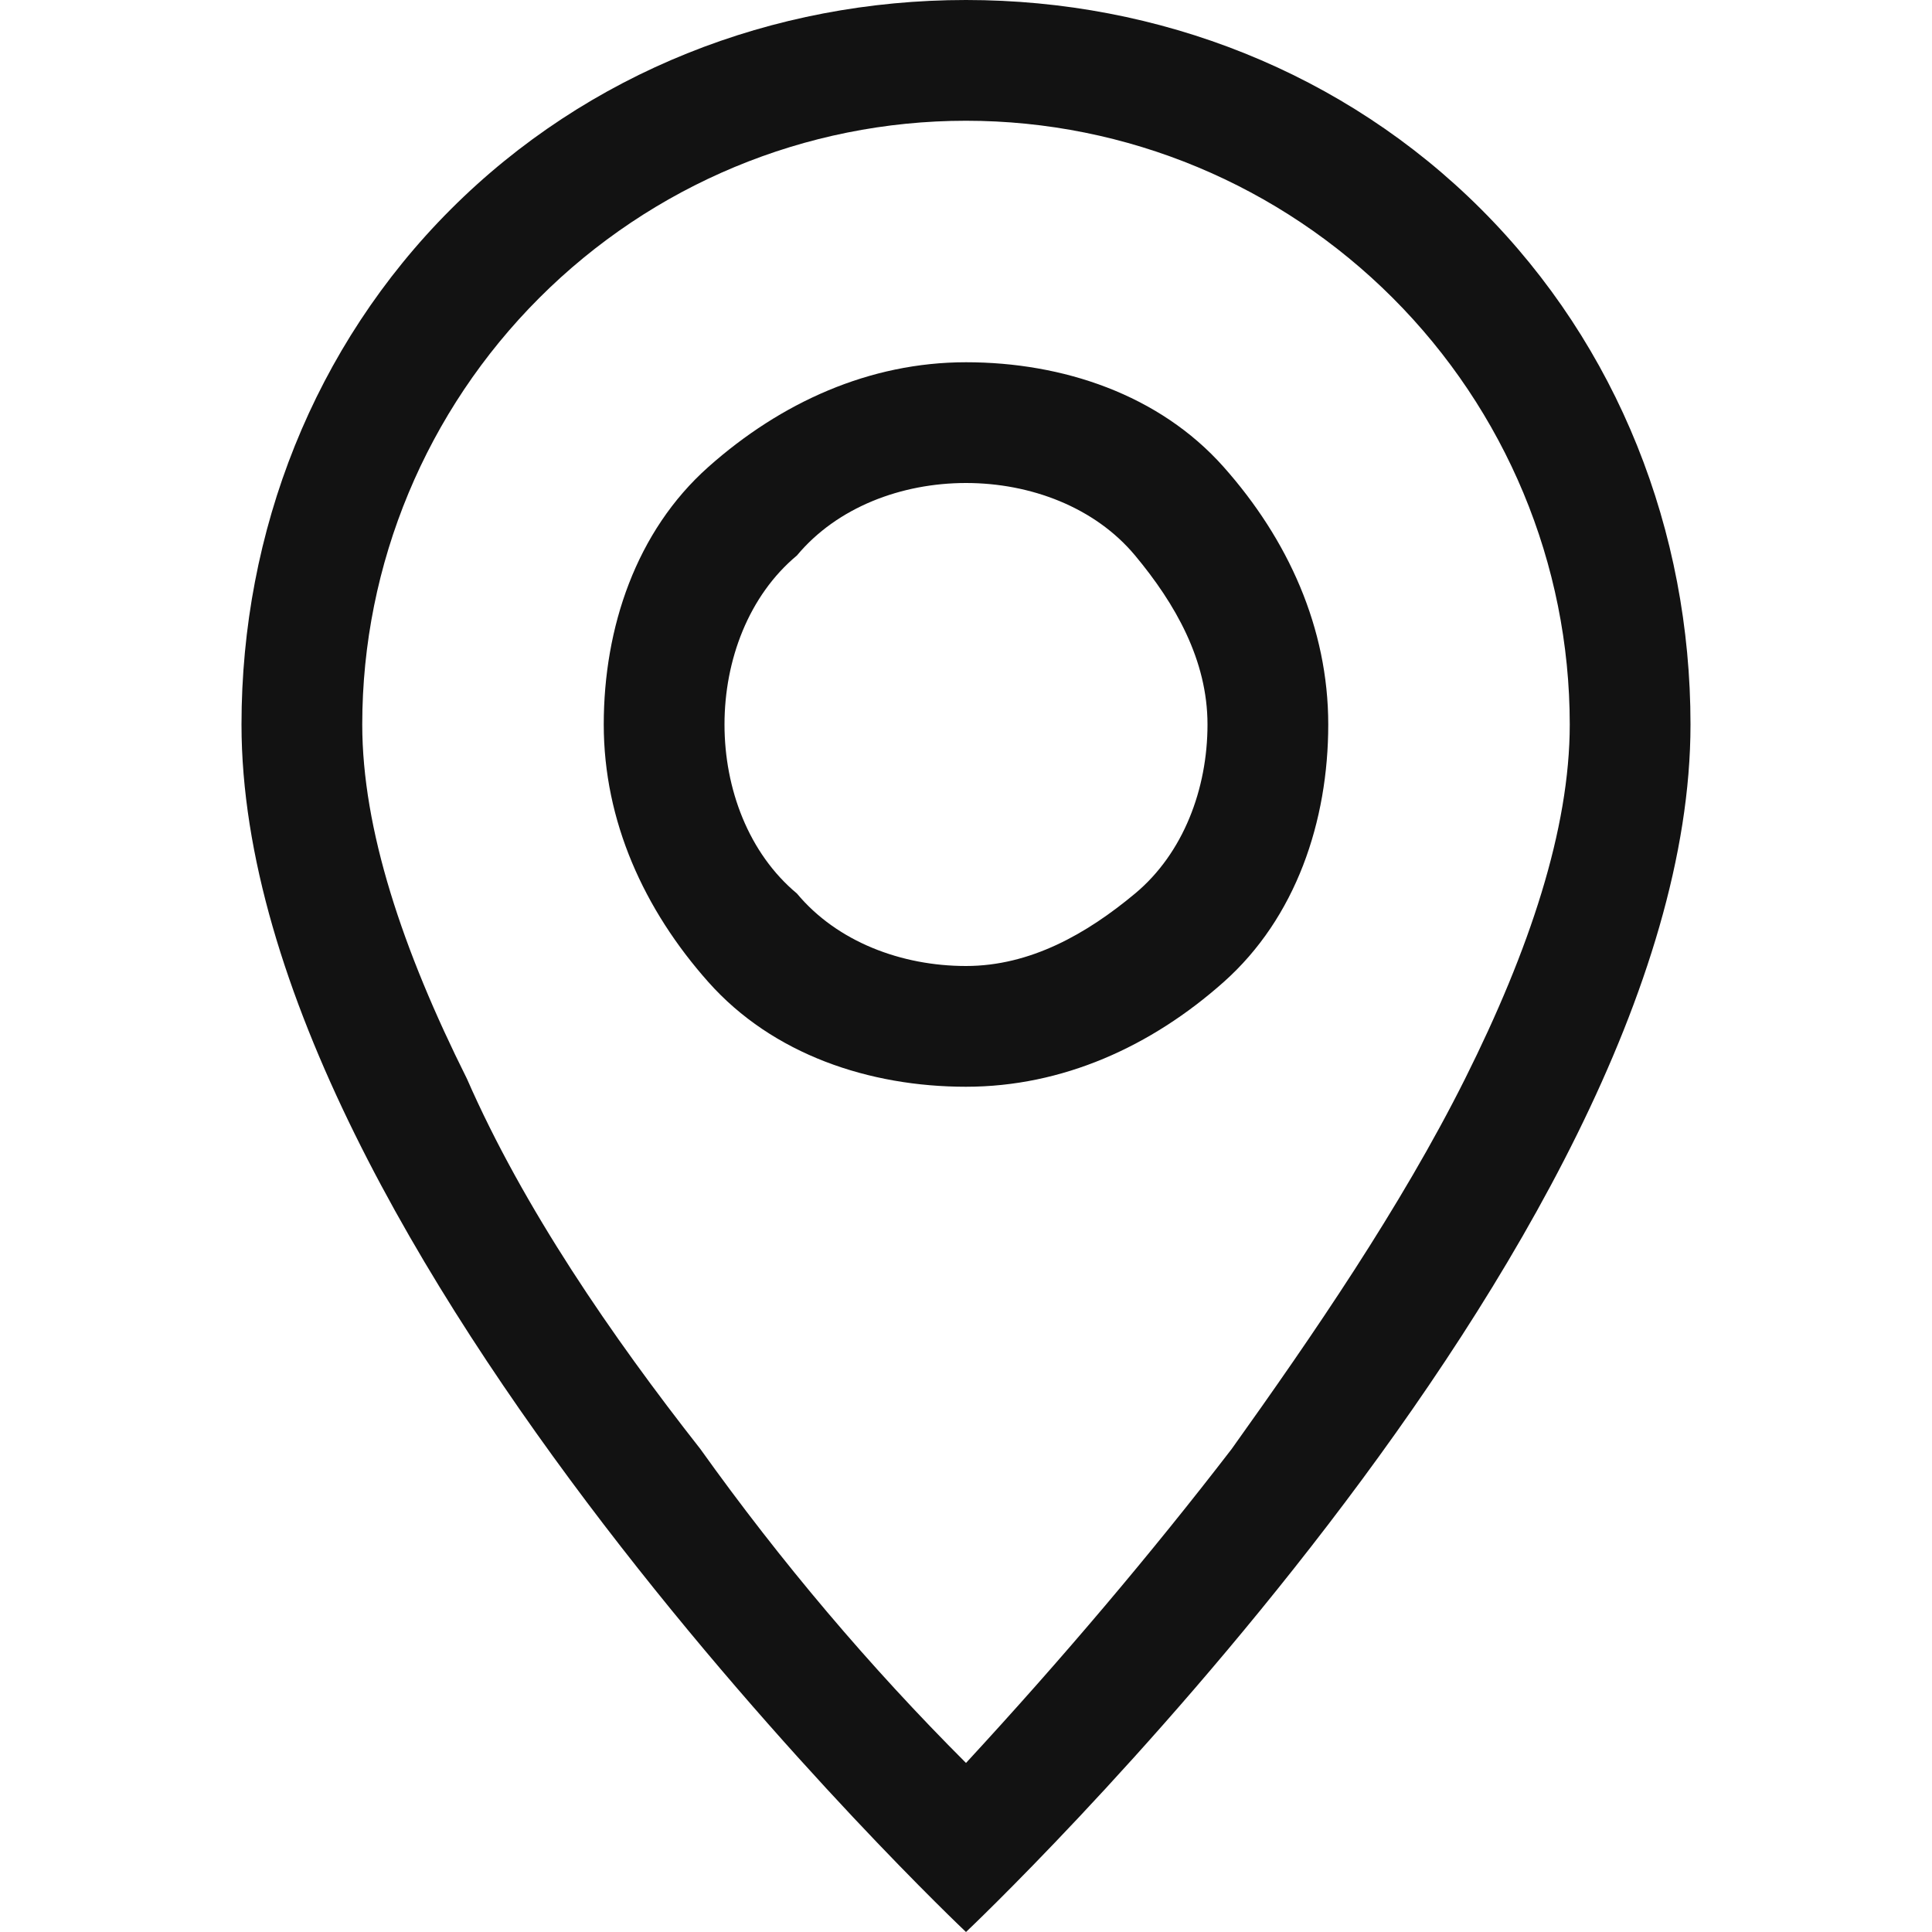
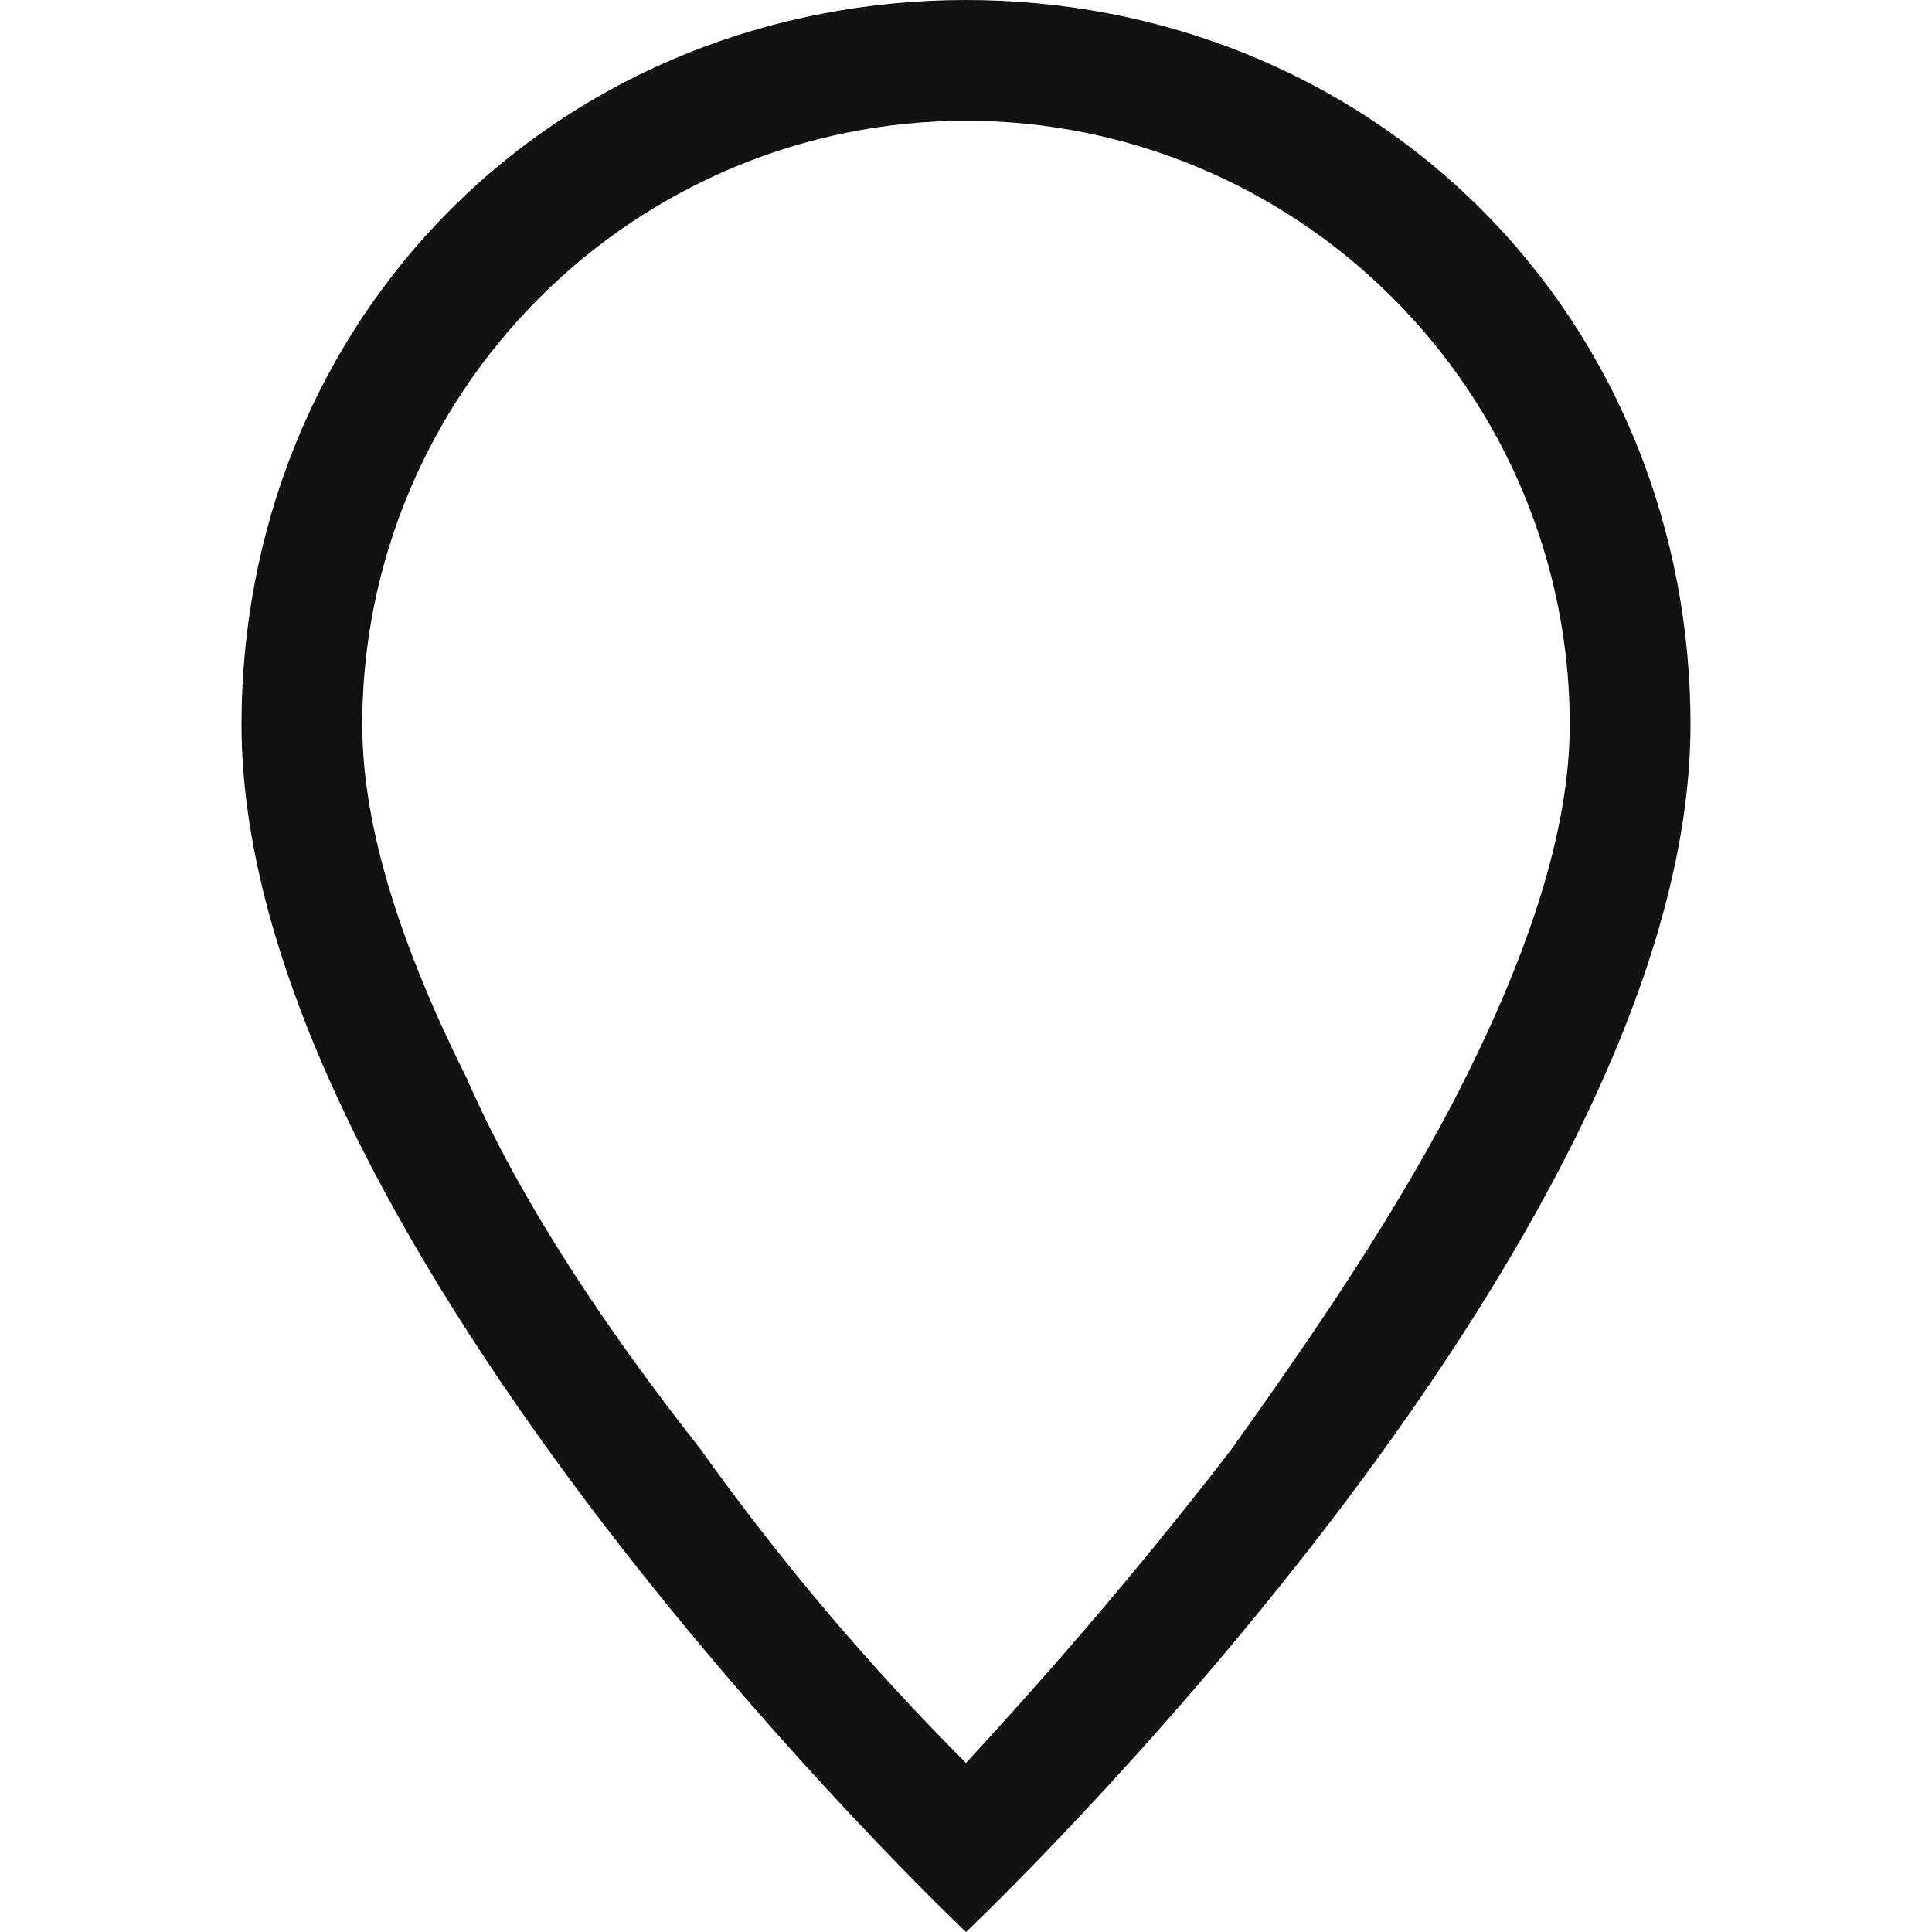
<svg xmlns="http://www.w3.org/2000/svg" version="1.1" id="Layer_1" x="0px" y="0px" viewBox="0 0 24 24" style="enable-background:new 0 0 24 24;" xml:space="preserve">
  <style type="text/css">
	.st0{fill:#121212;}
</style>
  <path class="st0" d="M18.2,13.4c-0.8,1.6-1.9,3.2-2.9,4.6c-1,1.3-2.1,2.6-3.3,3.9c-1.2-1.2-2.3-2.5-3.3-3.9c-1.1-1.4-2.2-3-2.9-4.6  C5,11.8,4.5,10.3,4.5,9c0-2,0.8-3.9,2.2-5.3S10,1.5,12,1.5s3.9,0.8,5.3,2.2S19.5,7,19.5,9C19.5,10.3,19,11.8,18.2,13.4z M12,24  c0,0,9-8.5,9-15c0-2.4-0.9-4.7-2.6-6.4C16.7,0.9,14.4,0,12,0C9.6,0,7.3,0.9,5.6,2.6S3,6.6,3,9C3,15.5,12,24,12,24z" />
-   <path class="st0" d="M12,12c-0.8,0-1.6-0.3-2.1-0.9C9.3,10.6,9,9.8,9,9s0.3-1.6,0.9-2.1C10.4,6.3,11.2,6,12,6s1.6,0.3,2.1,0.9  S15,8.2,15,9s-0.3,1.6-0.9,2.1S12.8,12,12,12z M12,13.5c1.2,0,2.3-0.5,3.2-1.3s1.3-2,1.3-3.2c0-1.2-0.5-2.3-1.3-3.2s-2-1.3-3.2-1.3  S9.7,5,8.8,5.8S7.5,7.8,7.5,9c0,1.2,0.5,2.3,1.3,3.2S10.8,13.5,12,13.5z" />
</svg>